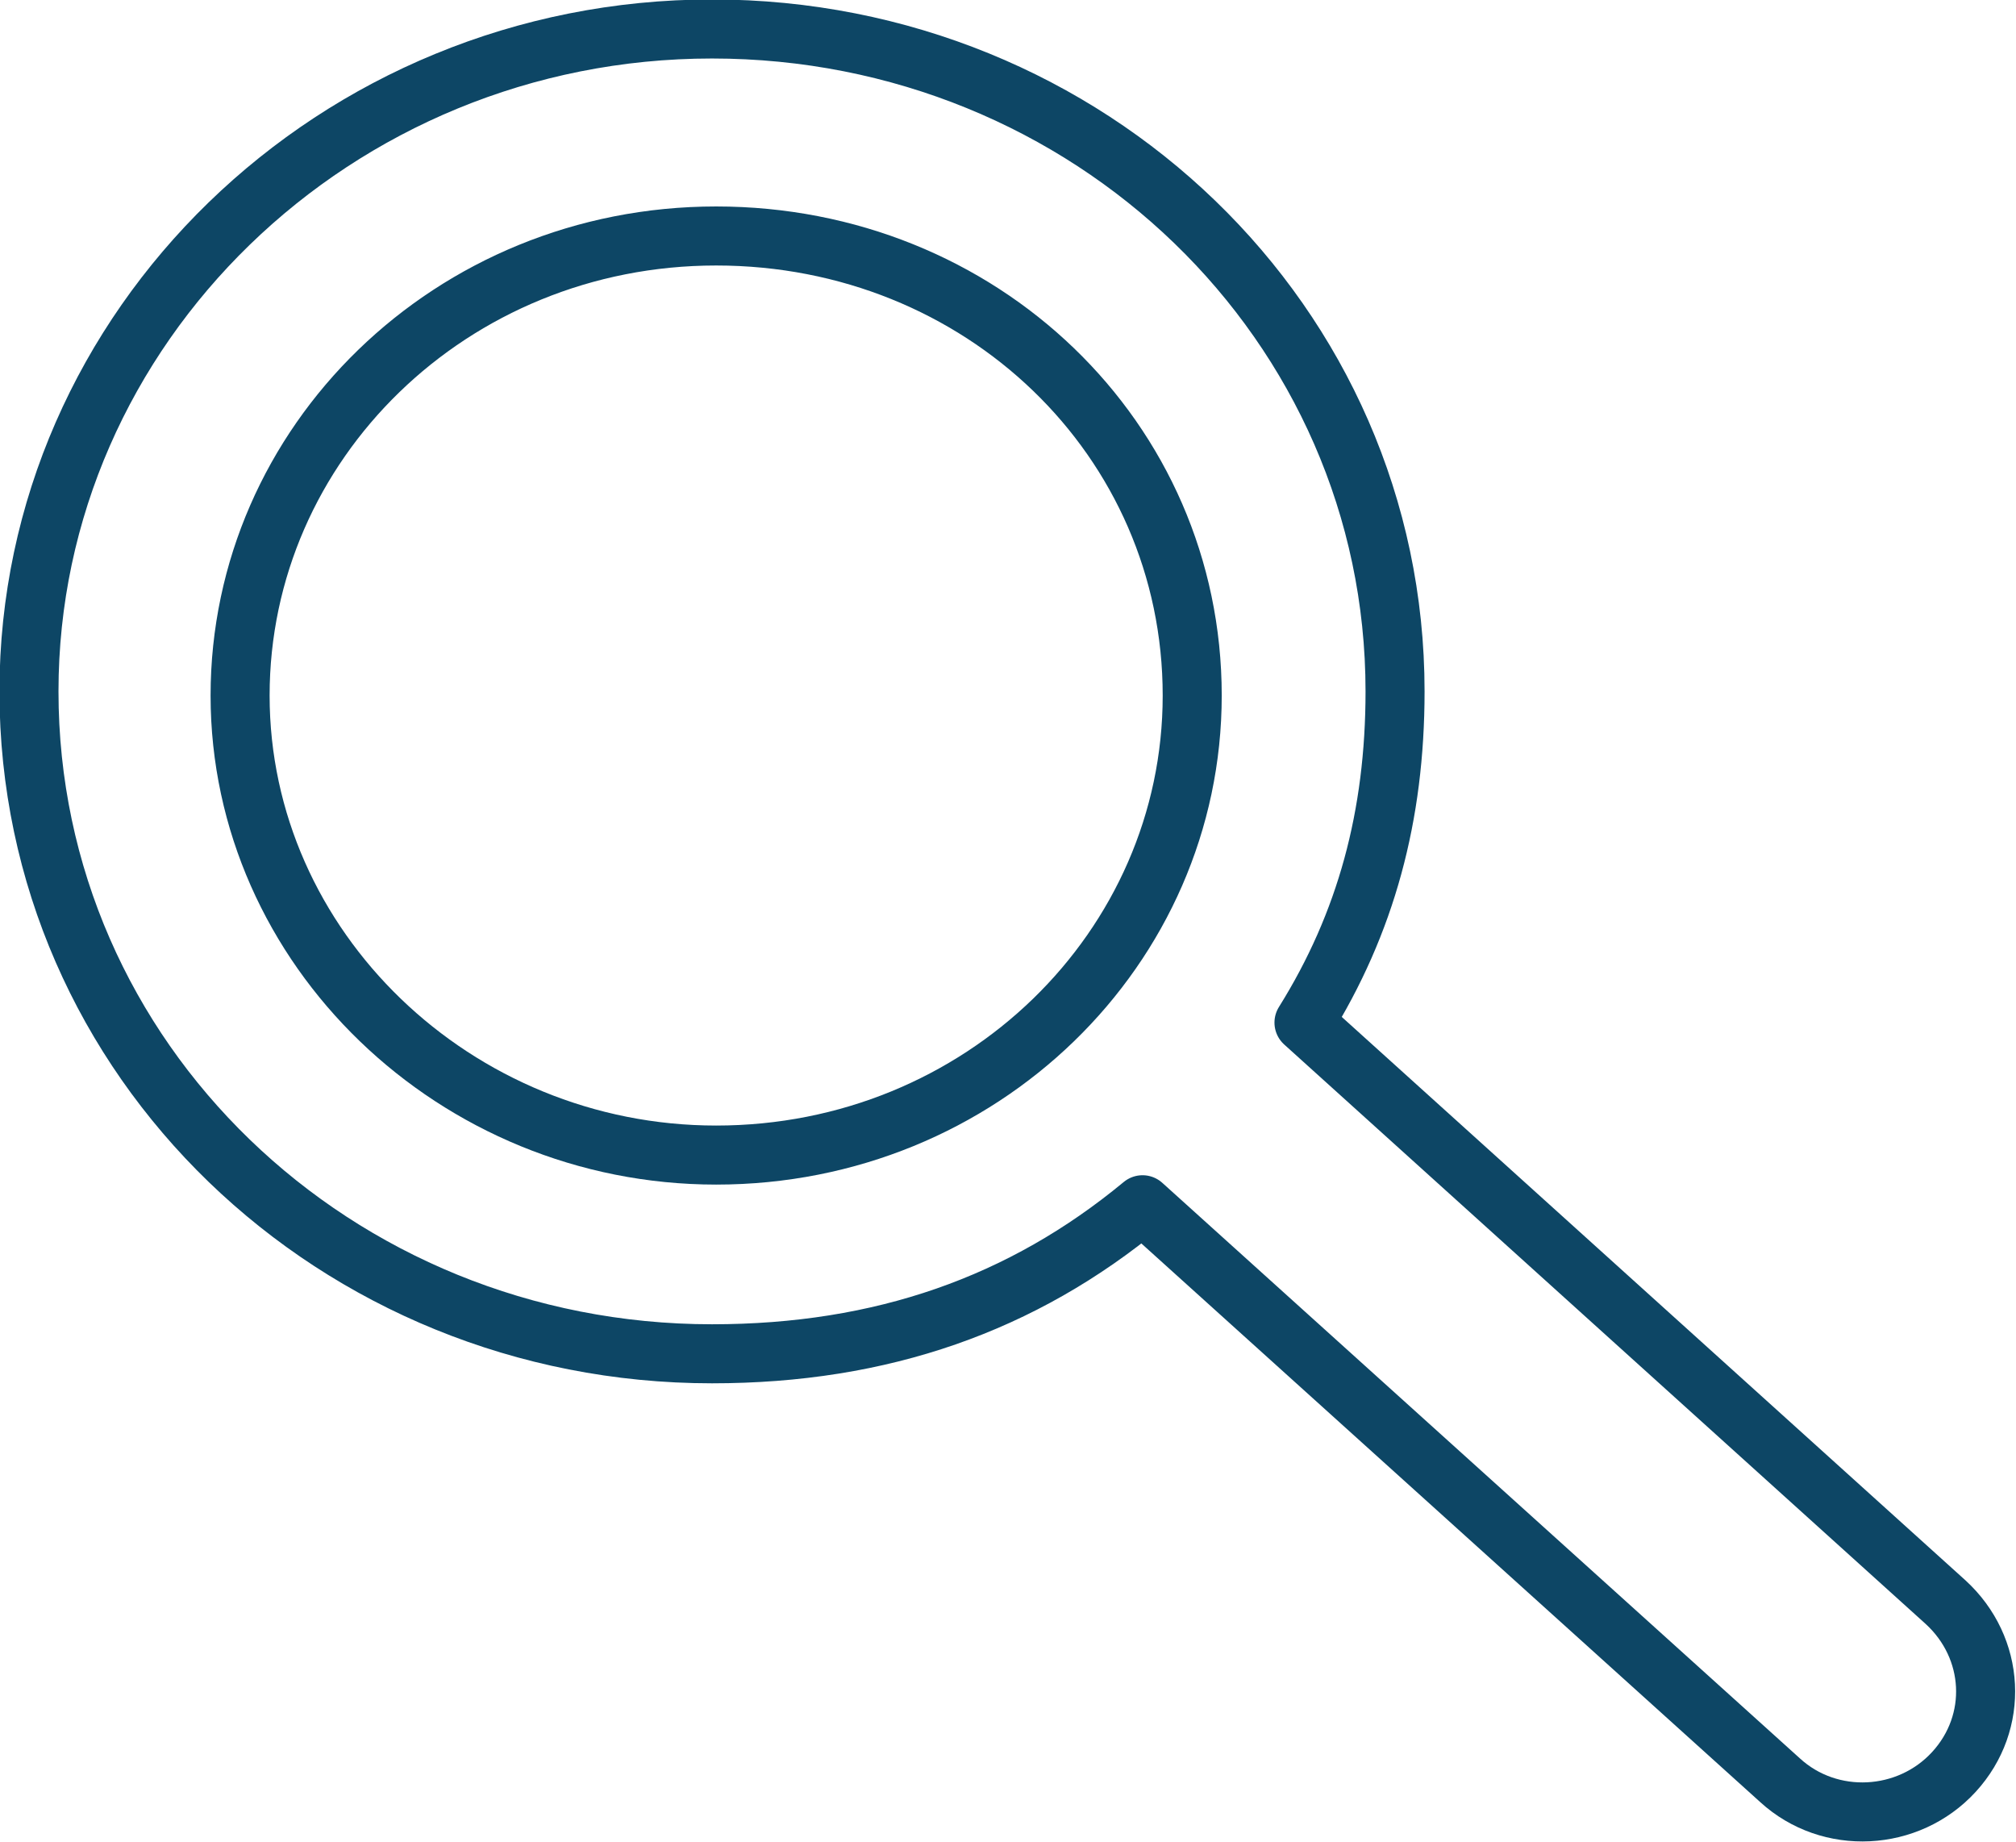
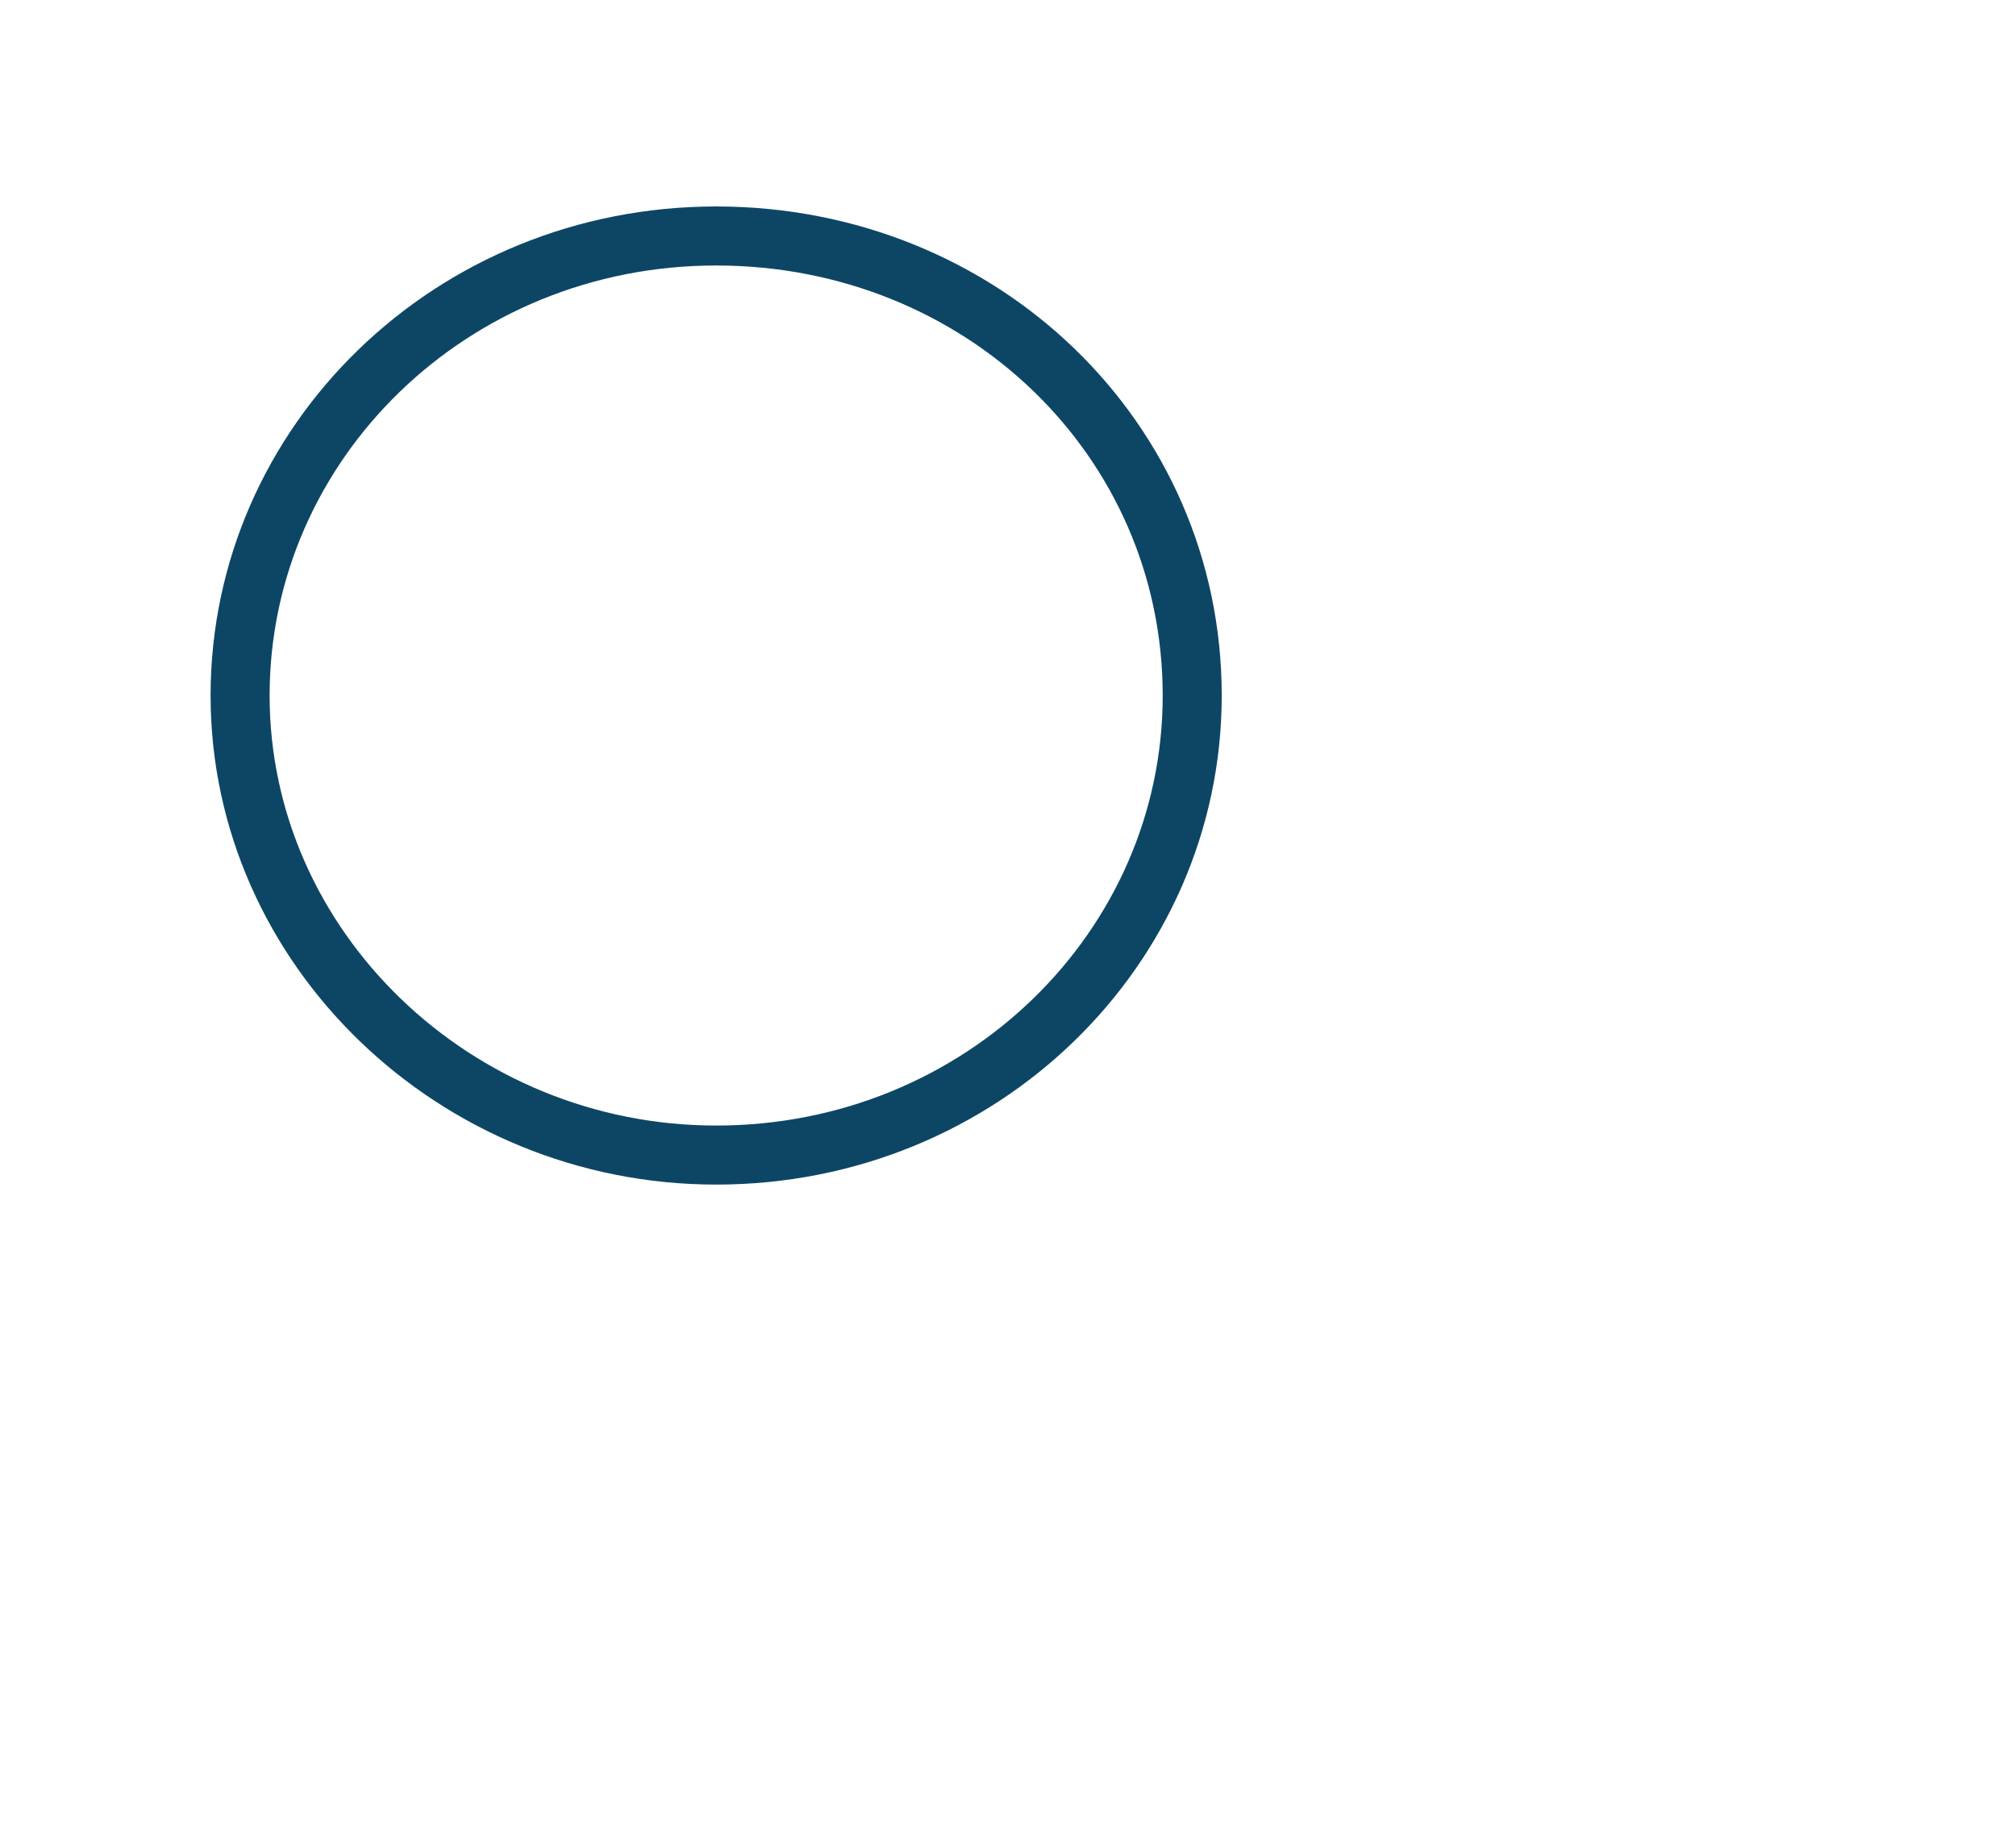
<svg xmlns="http://www.w3.org/2000/svg" version="1.1" id="Layer_1" x="0px" y="0px" viewBox="0 0 48.7 44.5" style="enable-background:new 0 0 48.7 44.5;" xml:space="preserve">
  <style type="text/css">
	.st0{fill:none;stroke:#0D4665;stroke-width:1.426;stroke-linecap:round;stroke-linejoin:round;}
</style>
  <g transform="translate(-80 -233)">
    <path class="st0" d="M108.8,249.8c0,6.1-5.1,11.1-11.5,11.1c-6.3,0-11.5-5-11.5-11.1c0-6.1,5.1-11.1,11.5-11.1   C103.7,238.7,108.8,243.6,108.8,249.8z" />
-     <path class="st0" d="M107.6,262.1c-2.9,2.4-6.3,3.6-10.4,3.6c-9.1,0-16.5-7.1-16.5-16c0-8.8,7.4-16,16.5-16c9.1,0,16.5,7.1,16.5,16   c0,3-0.7,5.6-2.2,8l15.5,14c1.2,1.1,1.3,2.9,0.2,4.1c-1.1,1.2-3,1.3-4.2,0.2L107.6,262.1z" />
  </g>
</svg>